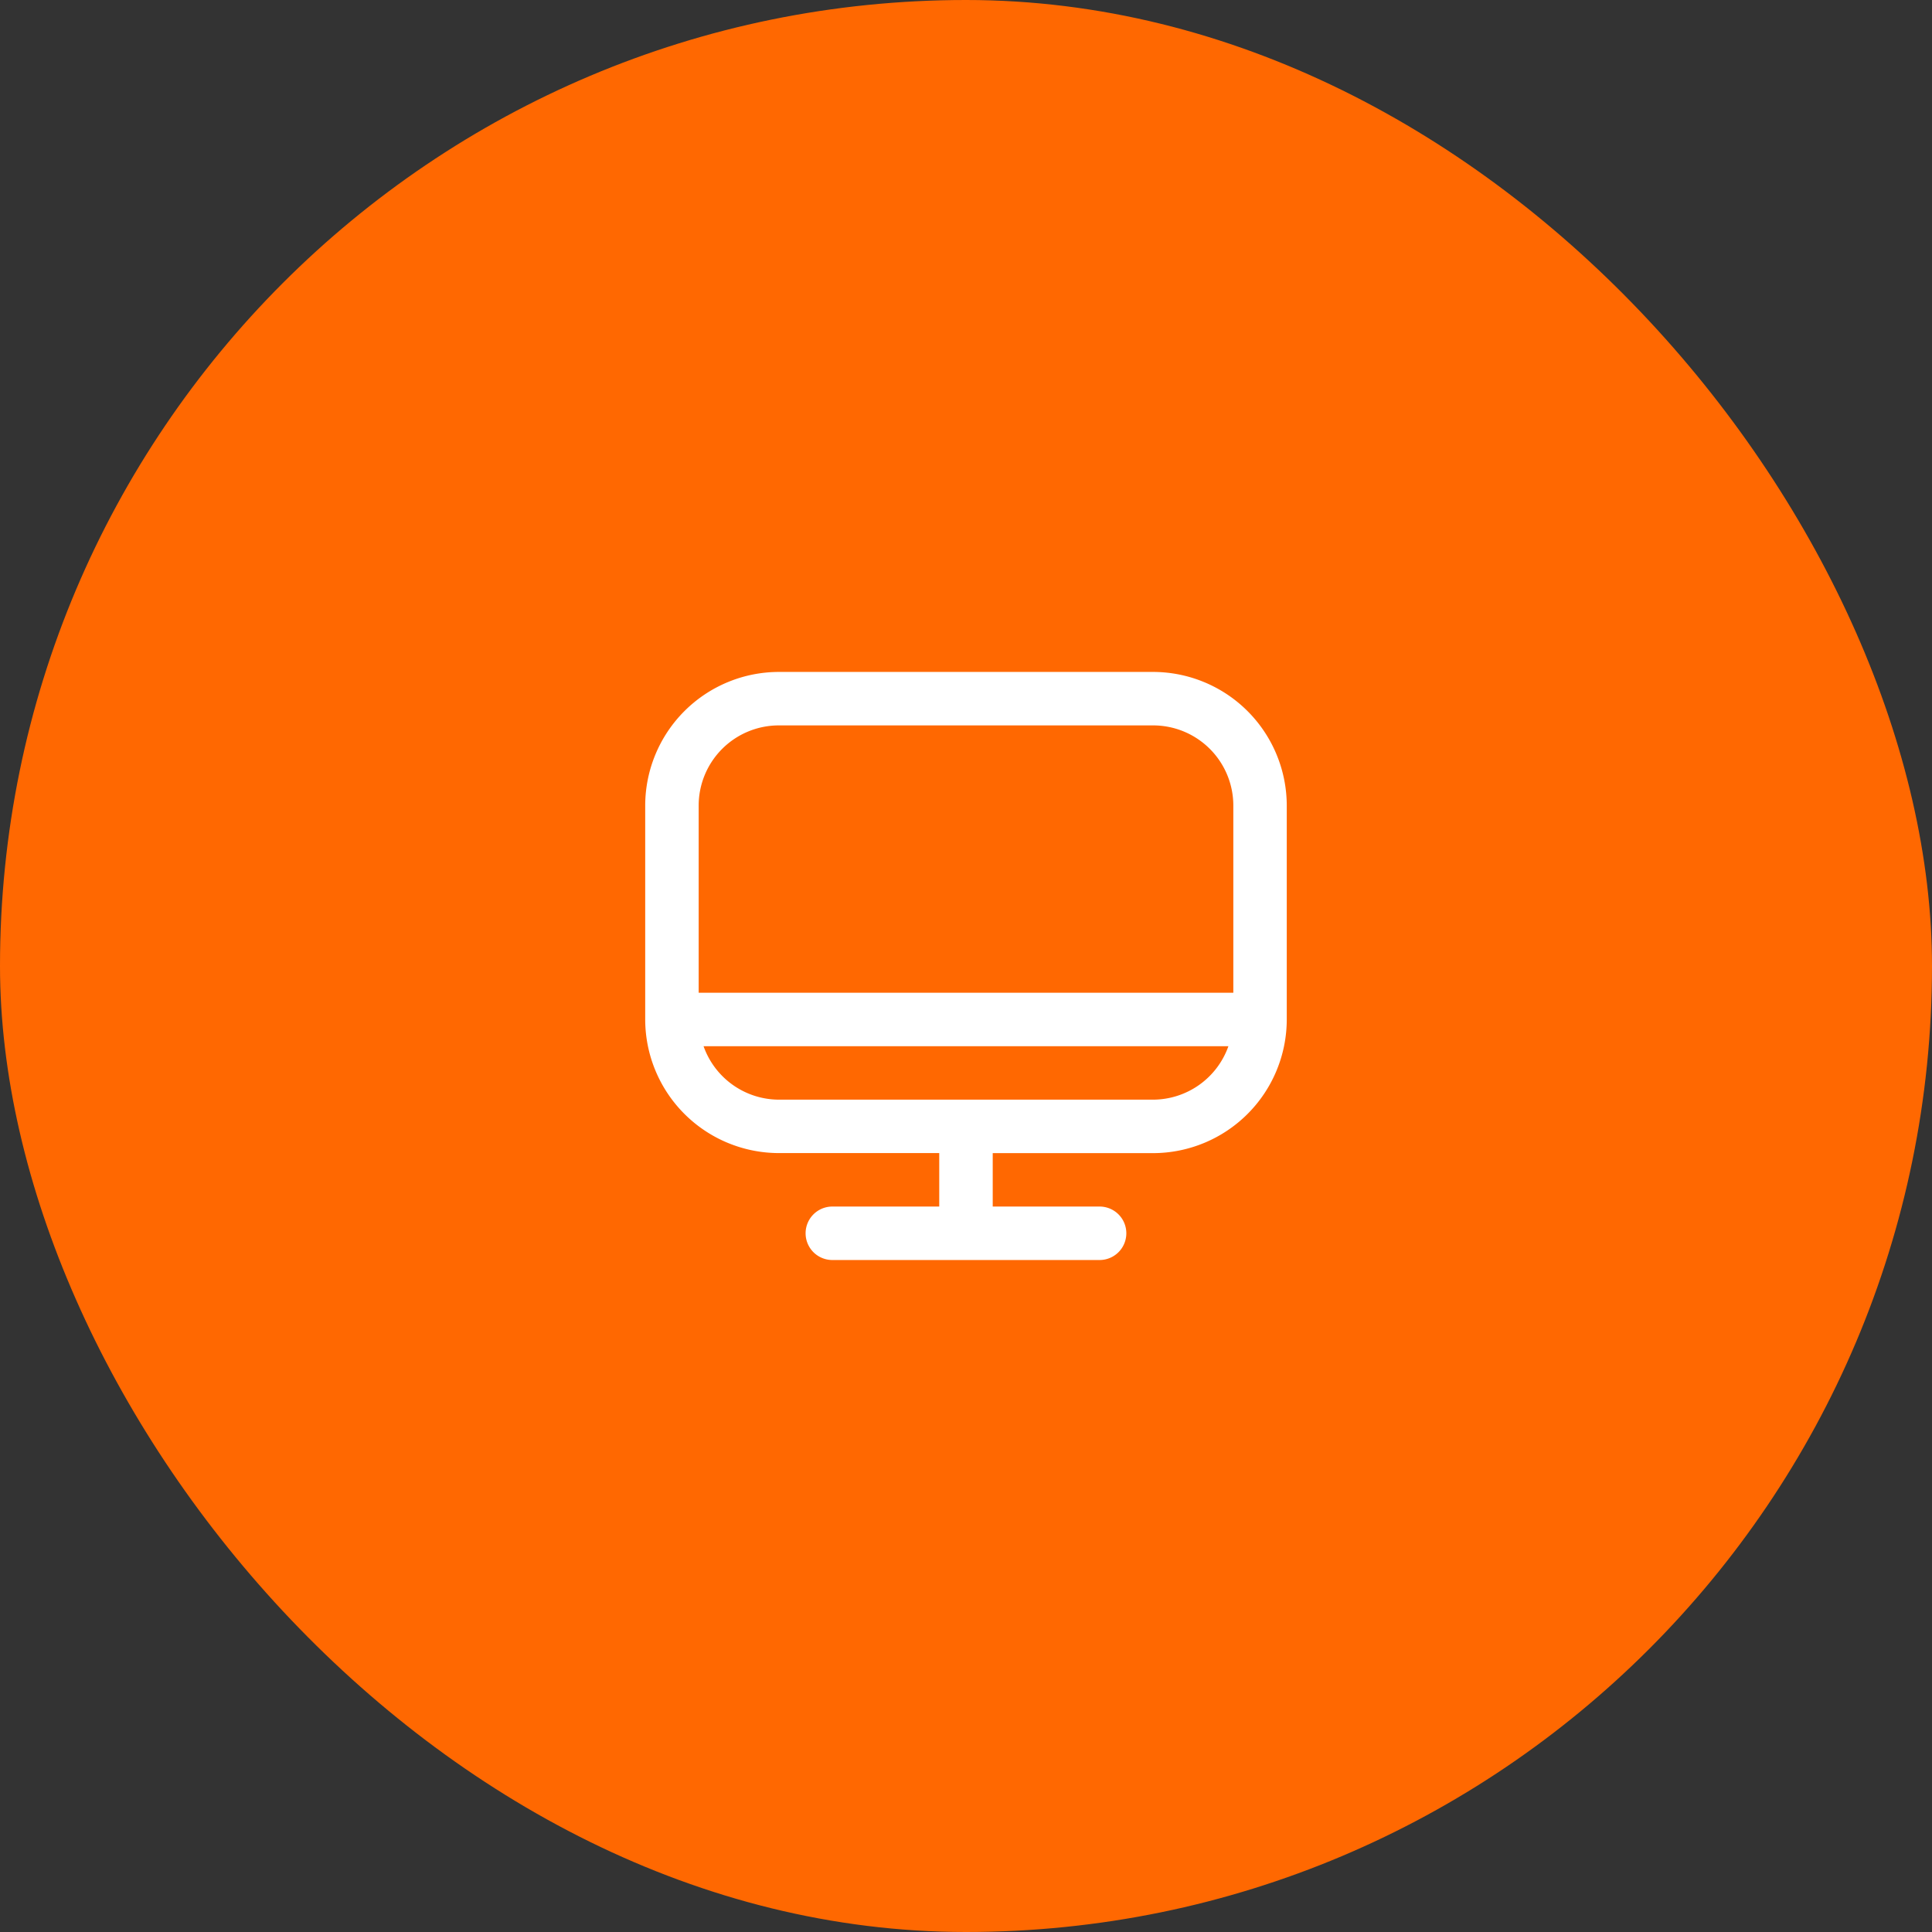
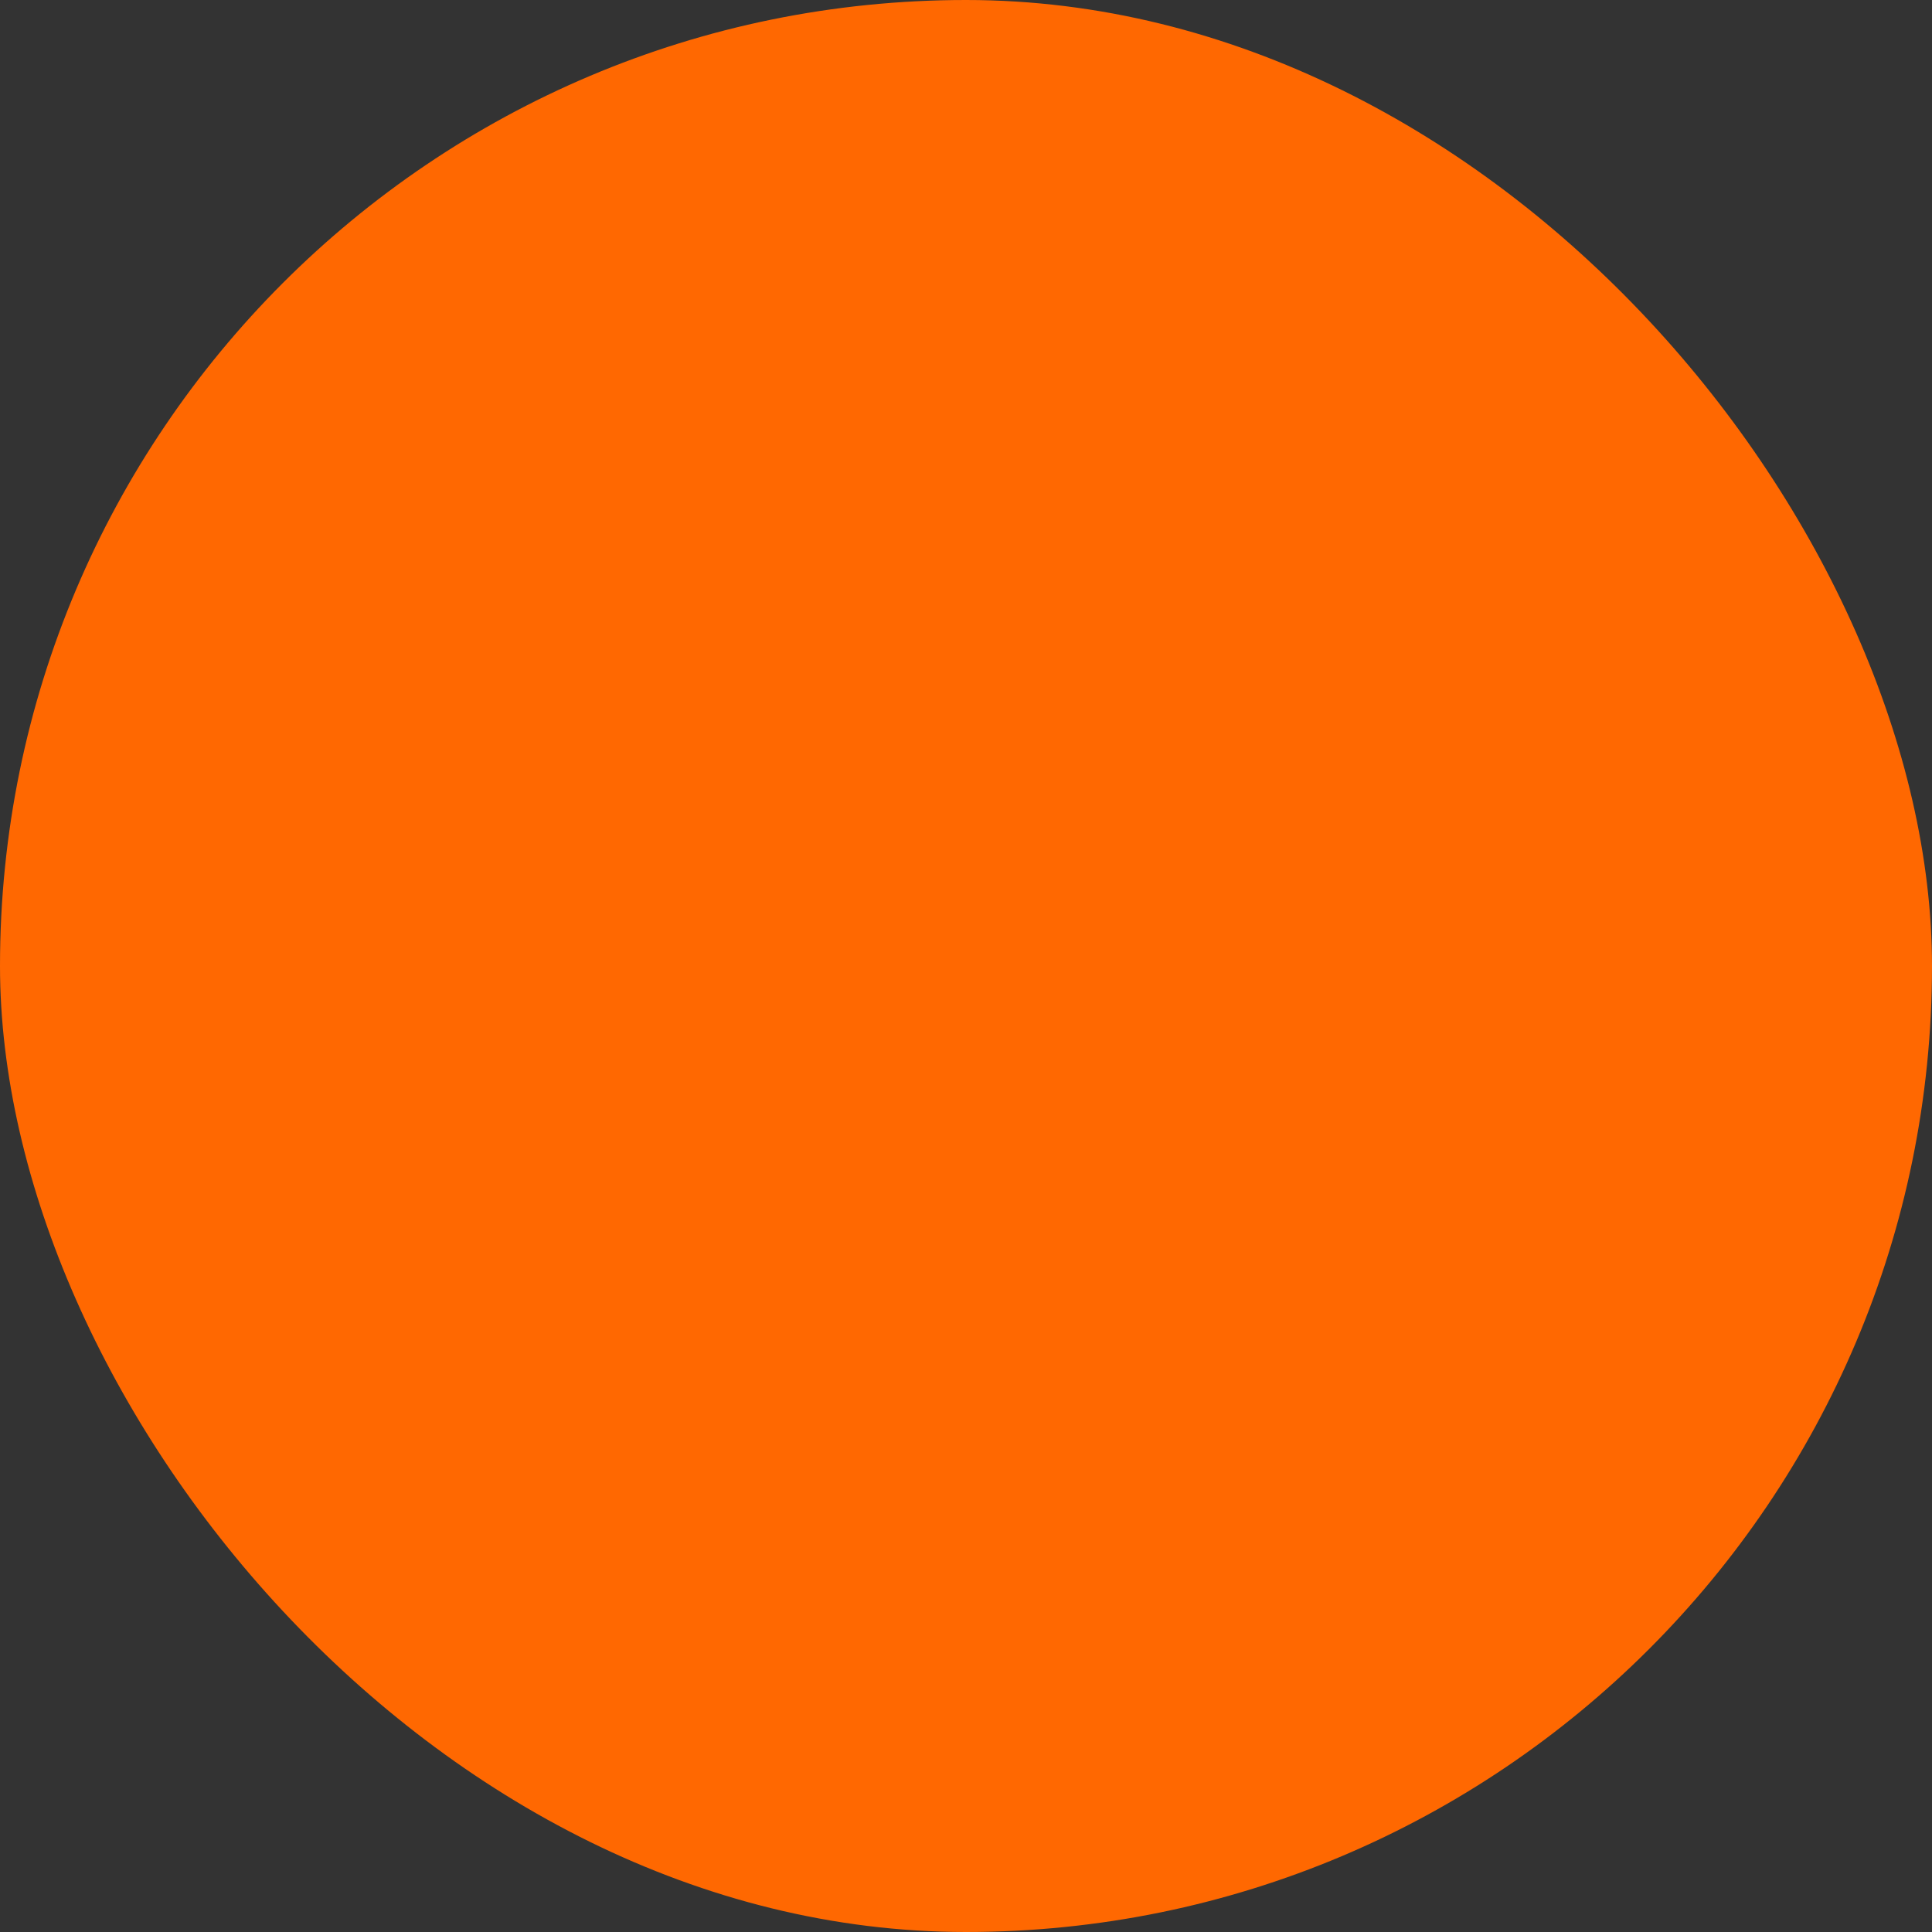
<svg xmlns="http://www.w3.org/2000/svg" width="120" height="120" viewBox="0 0 120 120">
  <rect x="0" y="0" width="120" height="120" fill="#333333" stroke="none" />
  <g id="Group_6812" data-name="Group 6812" transform="translate(-935 -1091)">
    <rect id="Rectangle_2365" data-name="Rectangle 2365" width="120" height="120" rx="60" transform="translate(935 1091)" fill="#ff6801" />
-     <path id="computadora" d="M31.548,1H8.3A8.312,8.312,0,0,0,0,9.3V22.585a8.312,8.312,0,0,0,8.3,8.3h9.963v3.321H11.623a1.66,1.66,0,1,0,0,3.321h16.6a1.66,1.66,0,0,0,0-3.321H21.585V30.888h9.963a8.312,8.312,0,0,0,8.3-8.3V9.3a8.312,8.312,0,0,0-8.3-8.3ZM8.3,4.321H31.548A4.981,4.981,0,0,1,36.529,9.3V20.925H3.321V9.3A4.981,4.981,0,0,1,8.3,4.321ZM31.548,27.567H8.3a4.981,4.981,0,0,1-4.676-3.321h32.6A4.981,4.981,0,0,1,31.548,27.567Z" transform="translate(975.075 1131.735)" fill="#fff" />
  </g>
</svg>